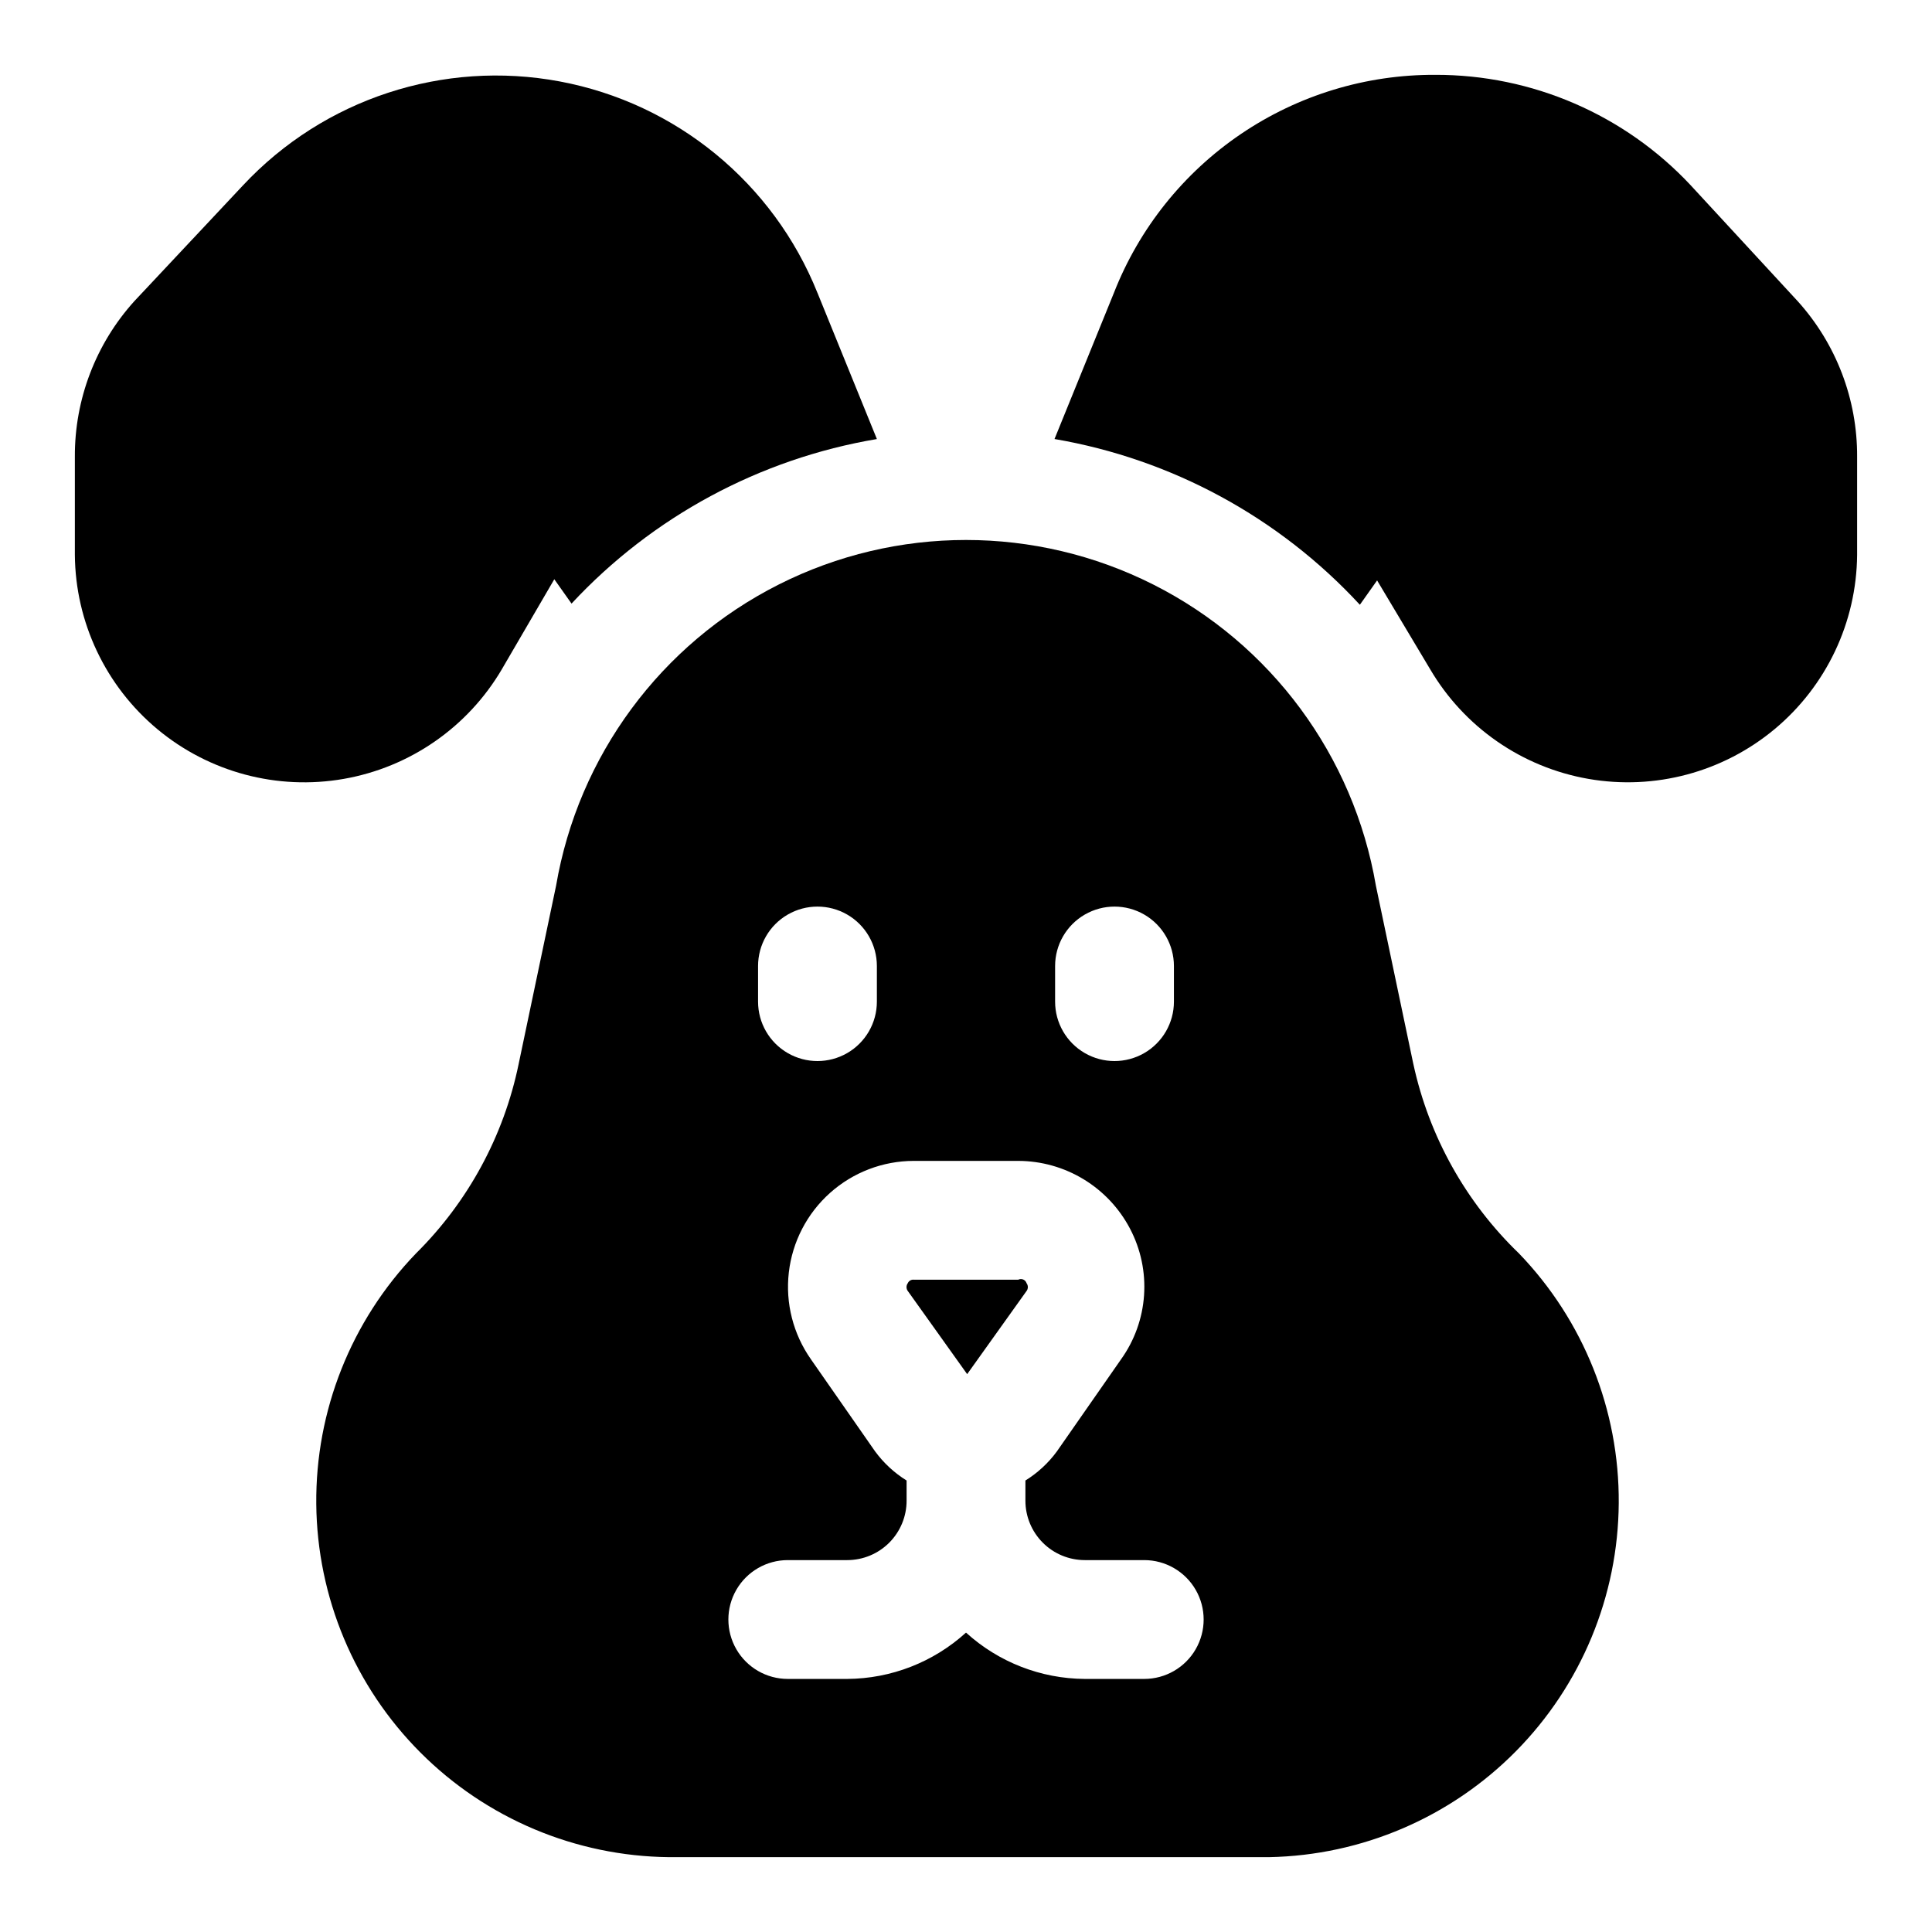
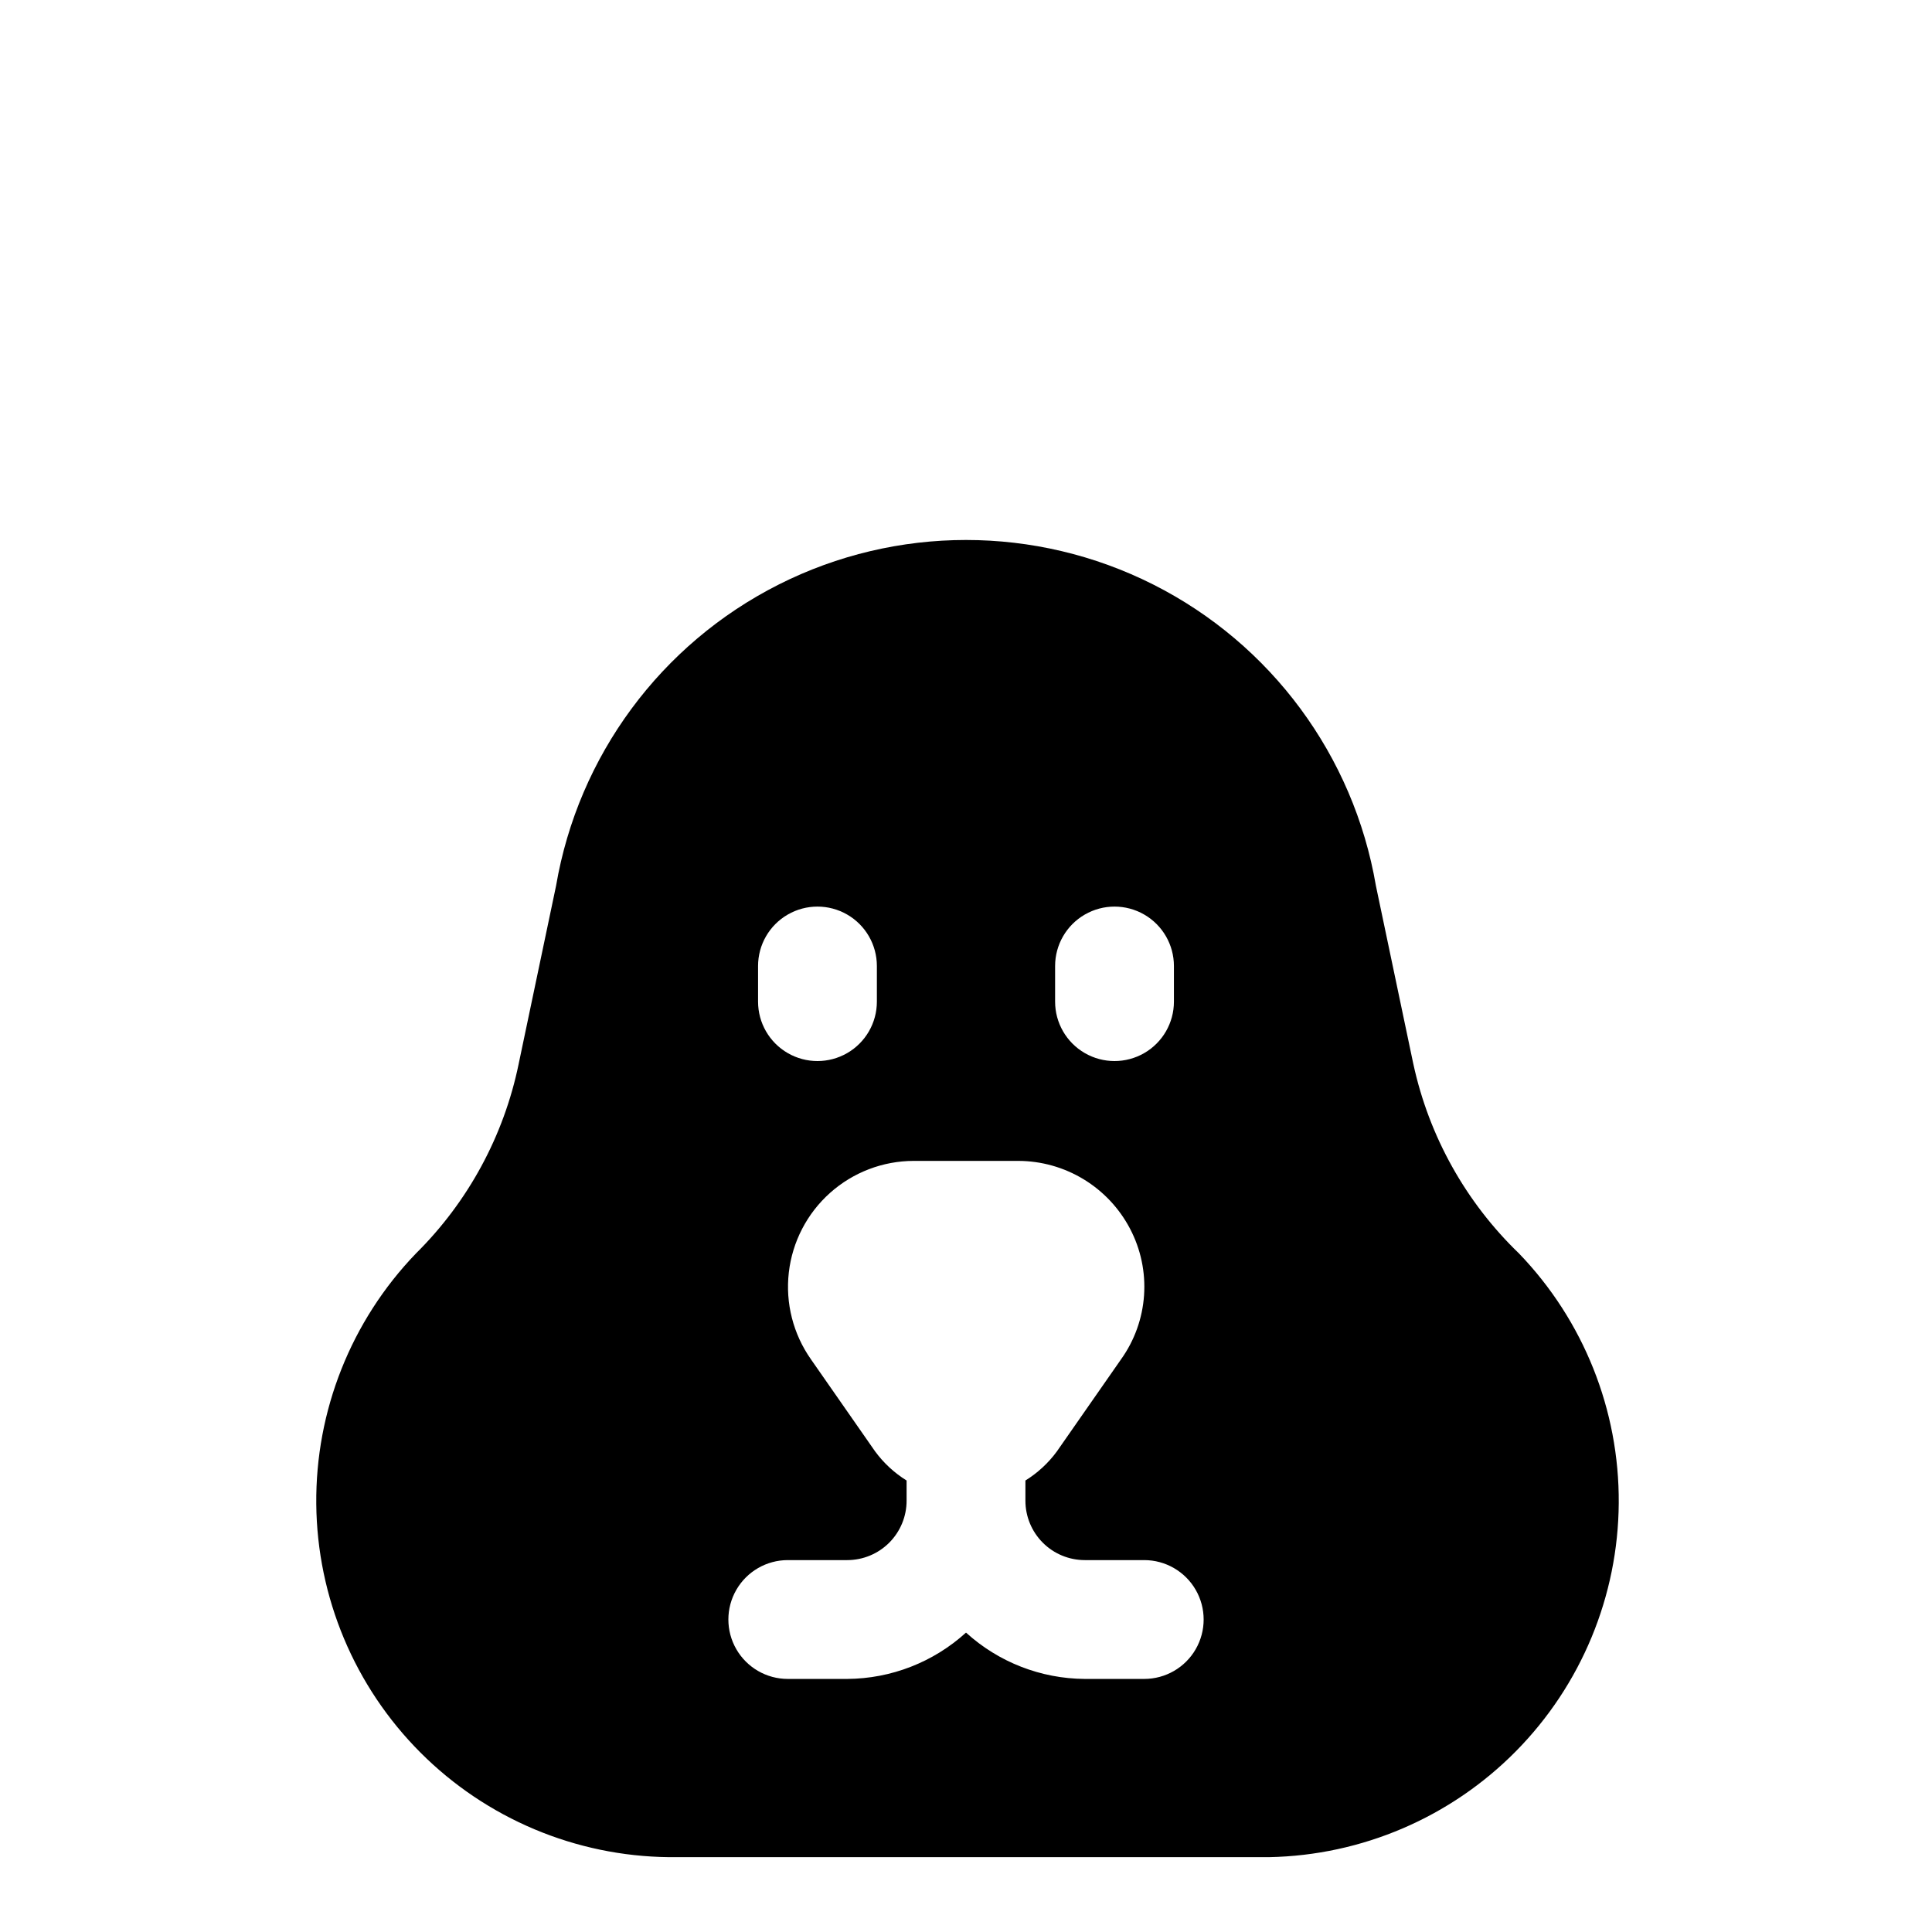
<svg xmlns="http://www.w3.org/2000/svg" fill="#000000" width="800px" height="800px" version="1.1" viewBox="144 144 512 512">
  <g>
-     <path d="m620.41 223.82-28.34-30.699v-0.004c-17.523-18.734-42.047-29.34-67.699-29.285-18.367-0.09-36.336 5.379-51.539 15.695-15.203 10.312-26.93 24.984-33.633 42.086l-15.742 38.73h-0.004c31.082 5.316 59.531 20.762 80.926 43.926l4.566-6.453 14.012 23.457c9.027 15.41 24.379 26.062 41.973 29.137 17.594 3.07 35.645-1.75 49.363-13.184 13.719-11.434 21.715-28.324 21.863-46.18v-25.98c0.078-15.23-5.539-29.941-15.746-41.246z" />
-     <path d="m277.04 321.28 13.855-23.773 4.566 6.453-0.004 0.004c21.438-23.051 49.887-38.383 80.926-43.613l-15.742-38.73h-0.004c-11.688-29.129-37.445-50.266-68.297-56.039-30.852-5.777-62.516 4.613-83.945 27.543l-28.812 30.703c-10.207 11.305-15.824 26.016-15.746 41.246v25.98c0.148 17.855 8.145 34.746 21.863 46.18 13.719 11.434 31.773 16.254 49.363 13.184 17.594-3.074 32.945-13.727 41.977-29.137z" />
-     <path d="m413.85 483.13h-27.707c-0.676-0.059-1.309 0.324-1.574 0.941-0.445 0.609-0.445 1.438 0 2.047l15.742 22.043 15.742-22.043h0.004c0.445-0.609 0.445-1.438 0-2.047-0.137-0.441-0.461-0.797-0.887-0.98-0.422-0.18-0.906-0.168-1.32 0.039z" />
    <path d="m518.55 425.98-9.918-47.23v-0.004c-5.891-34.461-27.781-64.086-59-79.836-31.215-15.746-68.055-15.746-99.27 0-31.219 15.75-53.109 45.375-59 79.836l-9.918 47.23v0.004c-3.93 19.059-13.406 36.531-27.238 50.223-17.145 17.82-26.621 41.652-26.391 66.379 0.23 24.727 10.145 48.379 27.621 65.875 17.473 17.496 41.113 27.445 65.84 27.707h159.02c24.637-0.465 48.117-10.535 65.434-28.066 17.316-17.531 27.098-41.133 27.254-65.773 0.16-24.641-9.316-48.367-26.406-66.121-14.117-13.59-23.875-31.07-28.023-50.223zm-94.938-25.977c0-5.625 3.004-10.824 7.875-13.637 4.871-2.812 10.871-2.812 15.742 0 4.871 2.812 7.871 8.012 7.871 13.637v9.445c0 5.625-3 10.82-7.871 13.633-4.871 2.812-10.871 2.812-15.742 0-4.871-2.812-7.875-8.008-7.875-13.633zm-78.719 0c0-5.625 3-10.824 7.871-13.637s10.875-2.812 15.746 0c4.871 2.812 7.871 8.012 7.871 13.637v9.445c0 5.625-3 10.82-7.871 13.633-4.871 2.812-10.875 2.812-15.746 0s-7.871-8.008-7.871-13.633zm102.34 188.93h-15.742c-11.652-0.066-22.867-4.441-31.488-12.277-8.625 7.836-19.84 12.211-31.488 12.277h-15.746c-5.625 0-10.82-3-13.633-7.871-2.812-4.871-2.812-10.871 0-15.742s8.008-7.875 13.633-7.875h15.746c4.176 0 8.18-1.656 11.133-4.609s4.609-6.957 4.609-11.133v-5.352c-3.25-2.016-6.082-4.637-8.344-7.715l-17.004-24.402v-0.004c-4.707-6.691-6.797-14.879-5.863-23.012 0.934-8.129 4.82-15.633 10.922-21.086 6.102-5.449 13.996-8.473 22.18-8.484h27.711-0.004c6.102 0.016 12.082 1.695 17.297 4.859 5.215 3.16 9.469 7.688 12.305 13.086 2.856 5.426 4.148 11.539 3.731 17.656-0.418 6.113-2.527 11.996-6.094 16.98l-17.004 24.402v0.004c-2.262 3.078-5.094 5.699-8.344 7.715v5.352c0 4.176 1.66 8.18 4.613 11.133 2.949 2.953 6.957 4.609 11.133 4.609h15.742c5.625 0 10.824 3.004 13.637 7.875s2.812 10.871 0 15.742c-2.812 4.871-8.012 7.871-13.637 7.871z" />
  </g>
</svg>